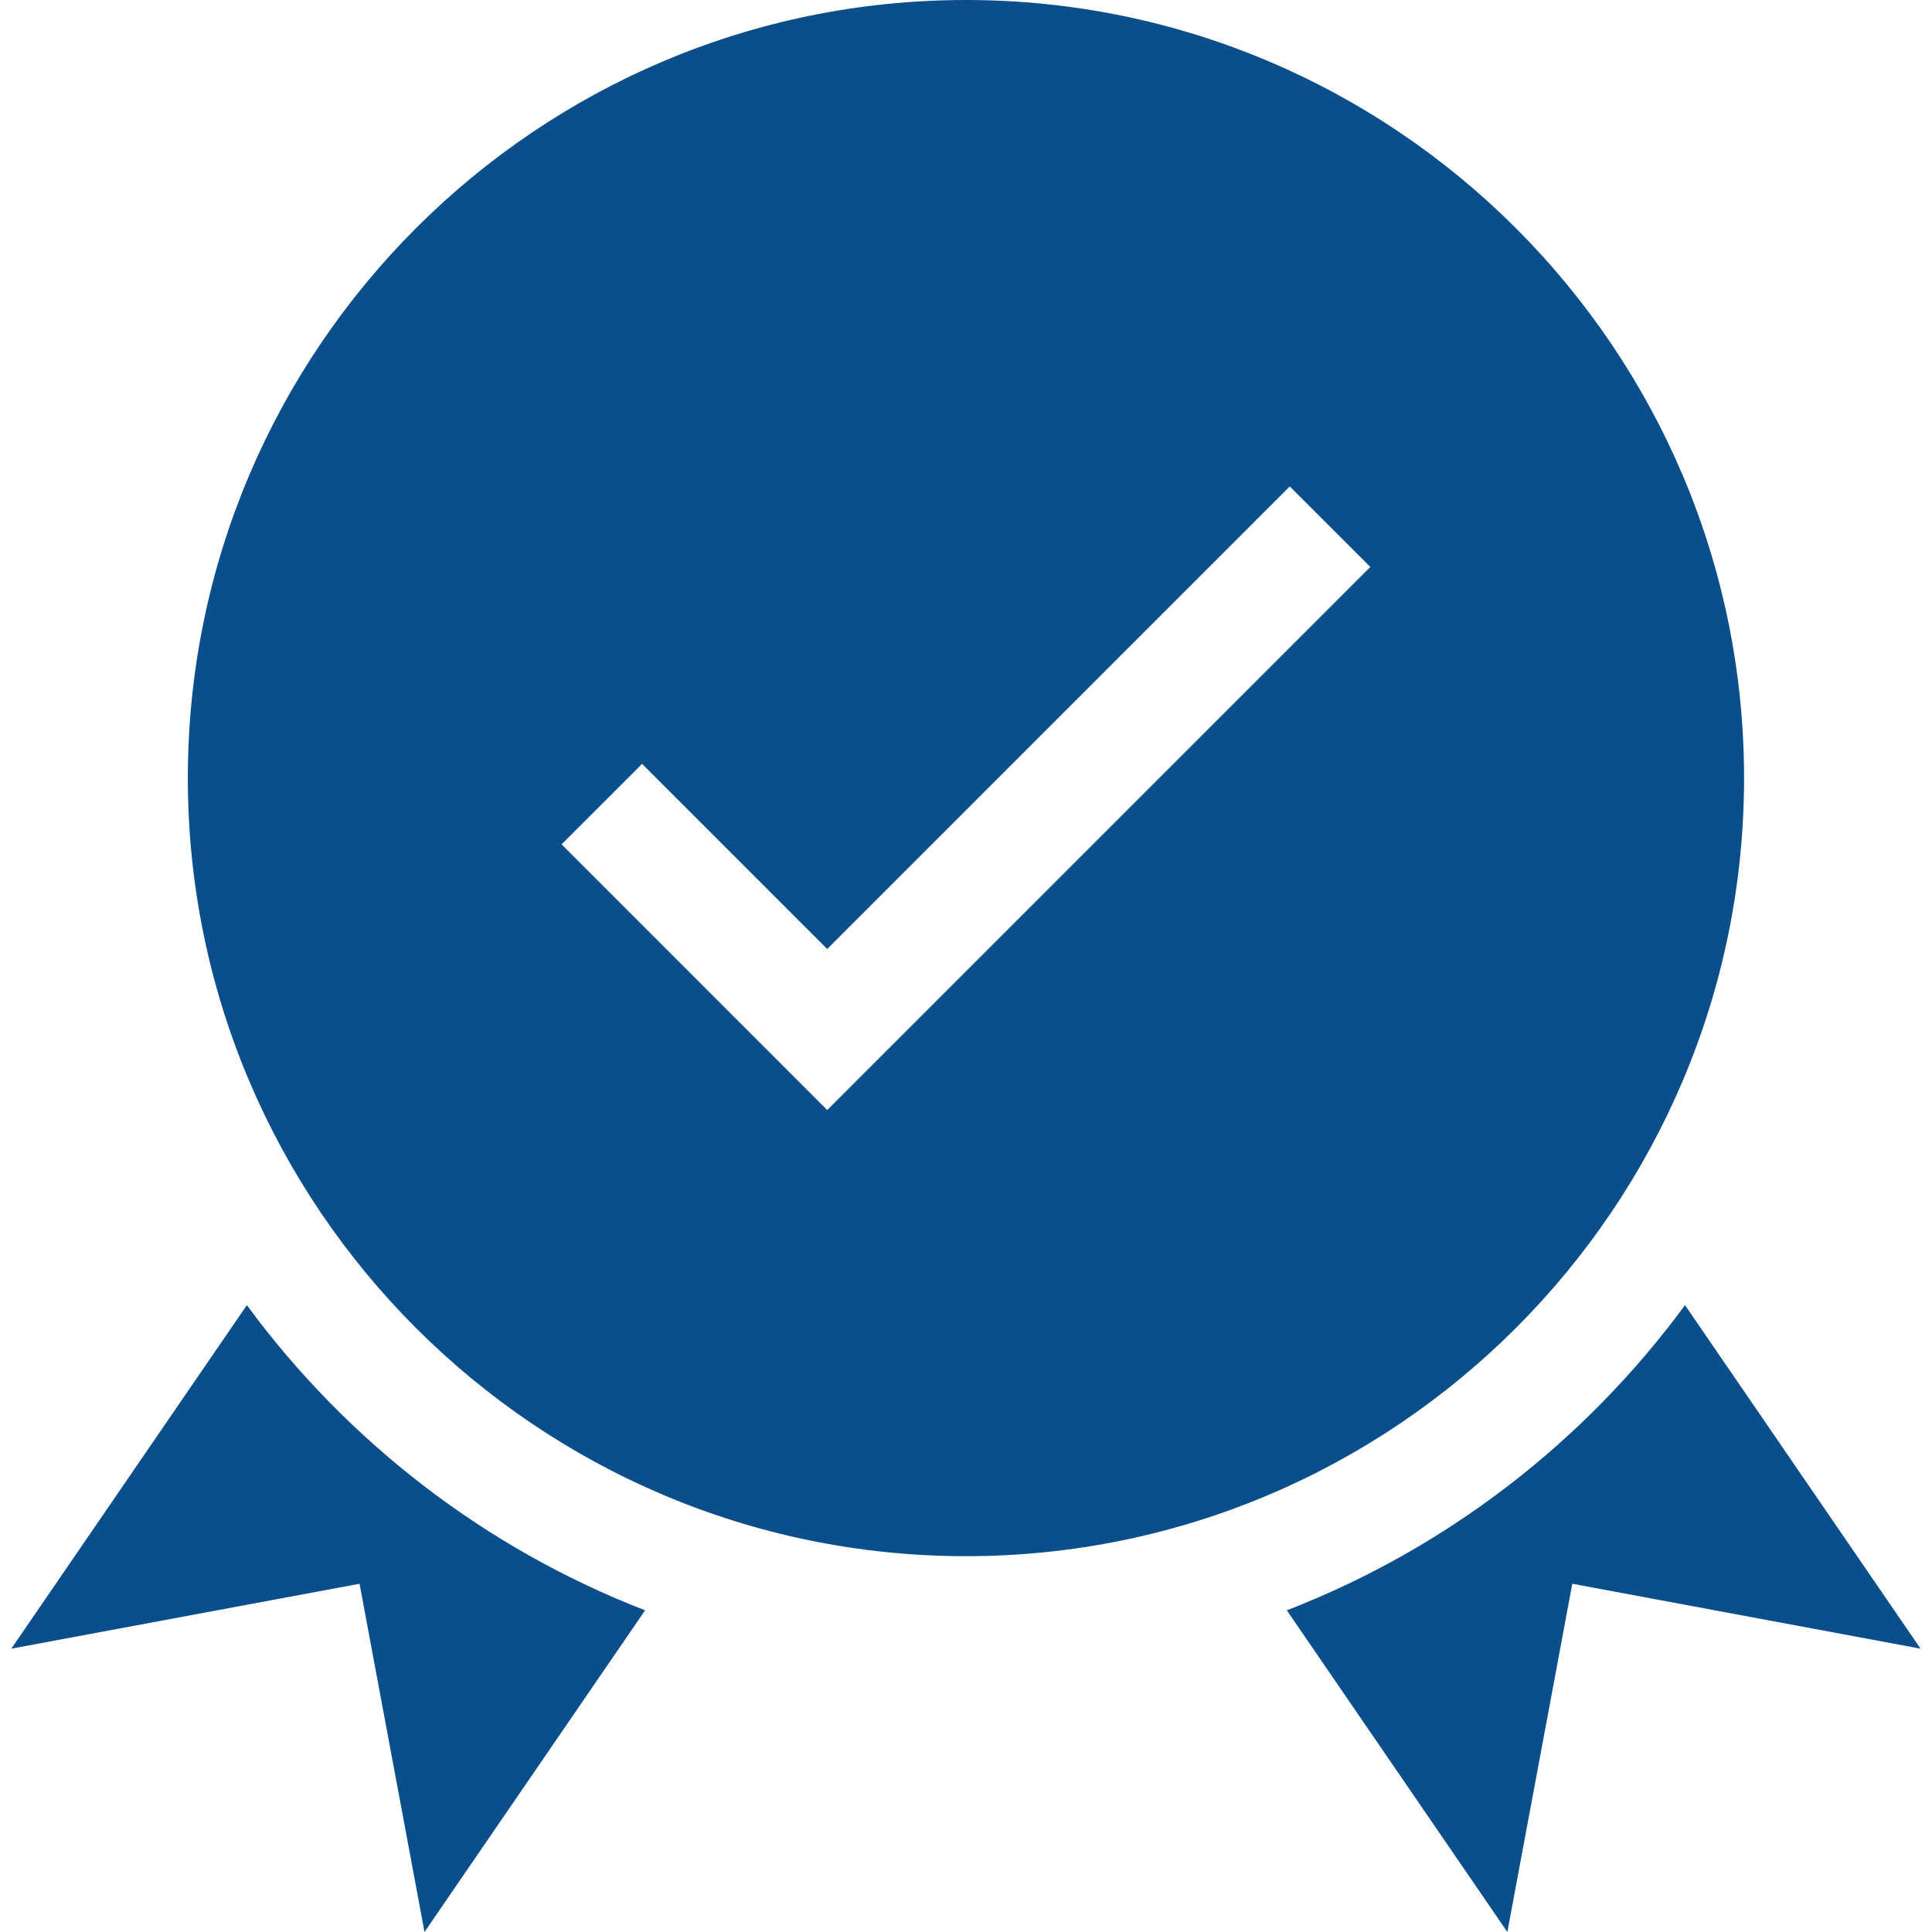
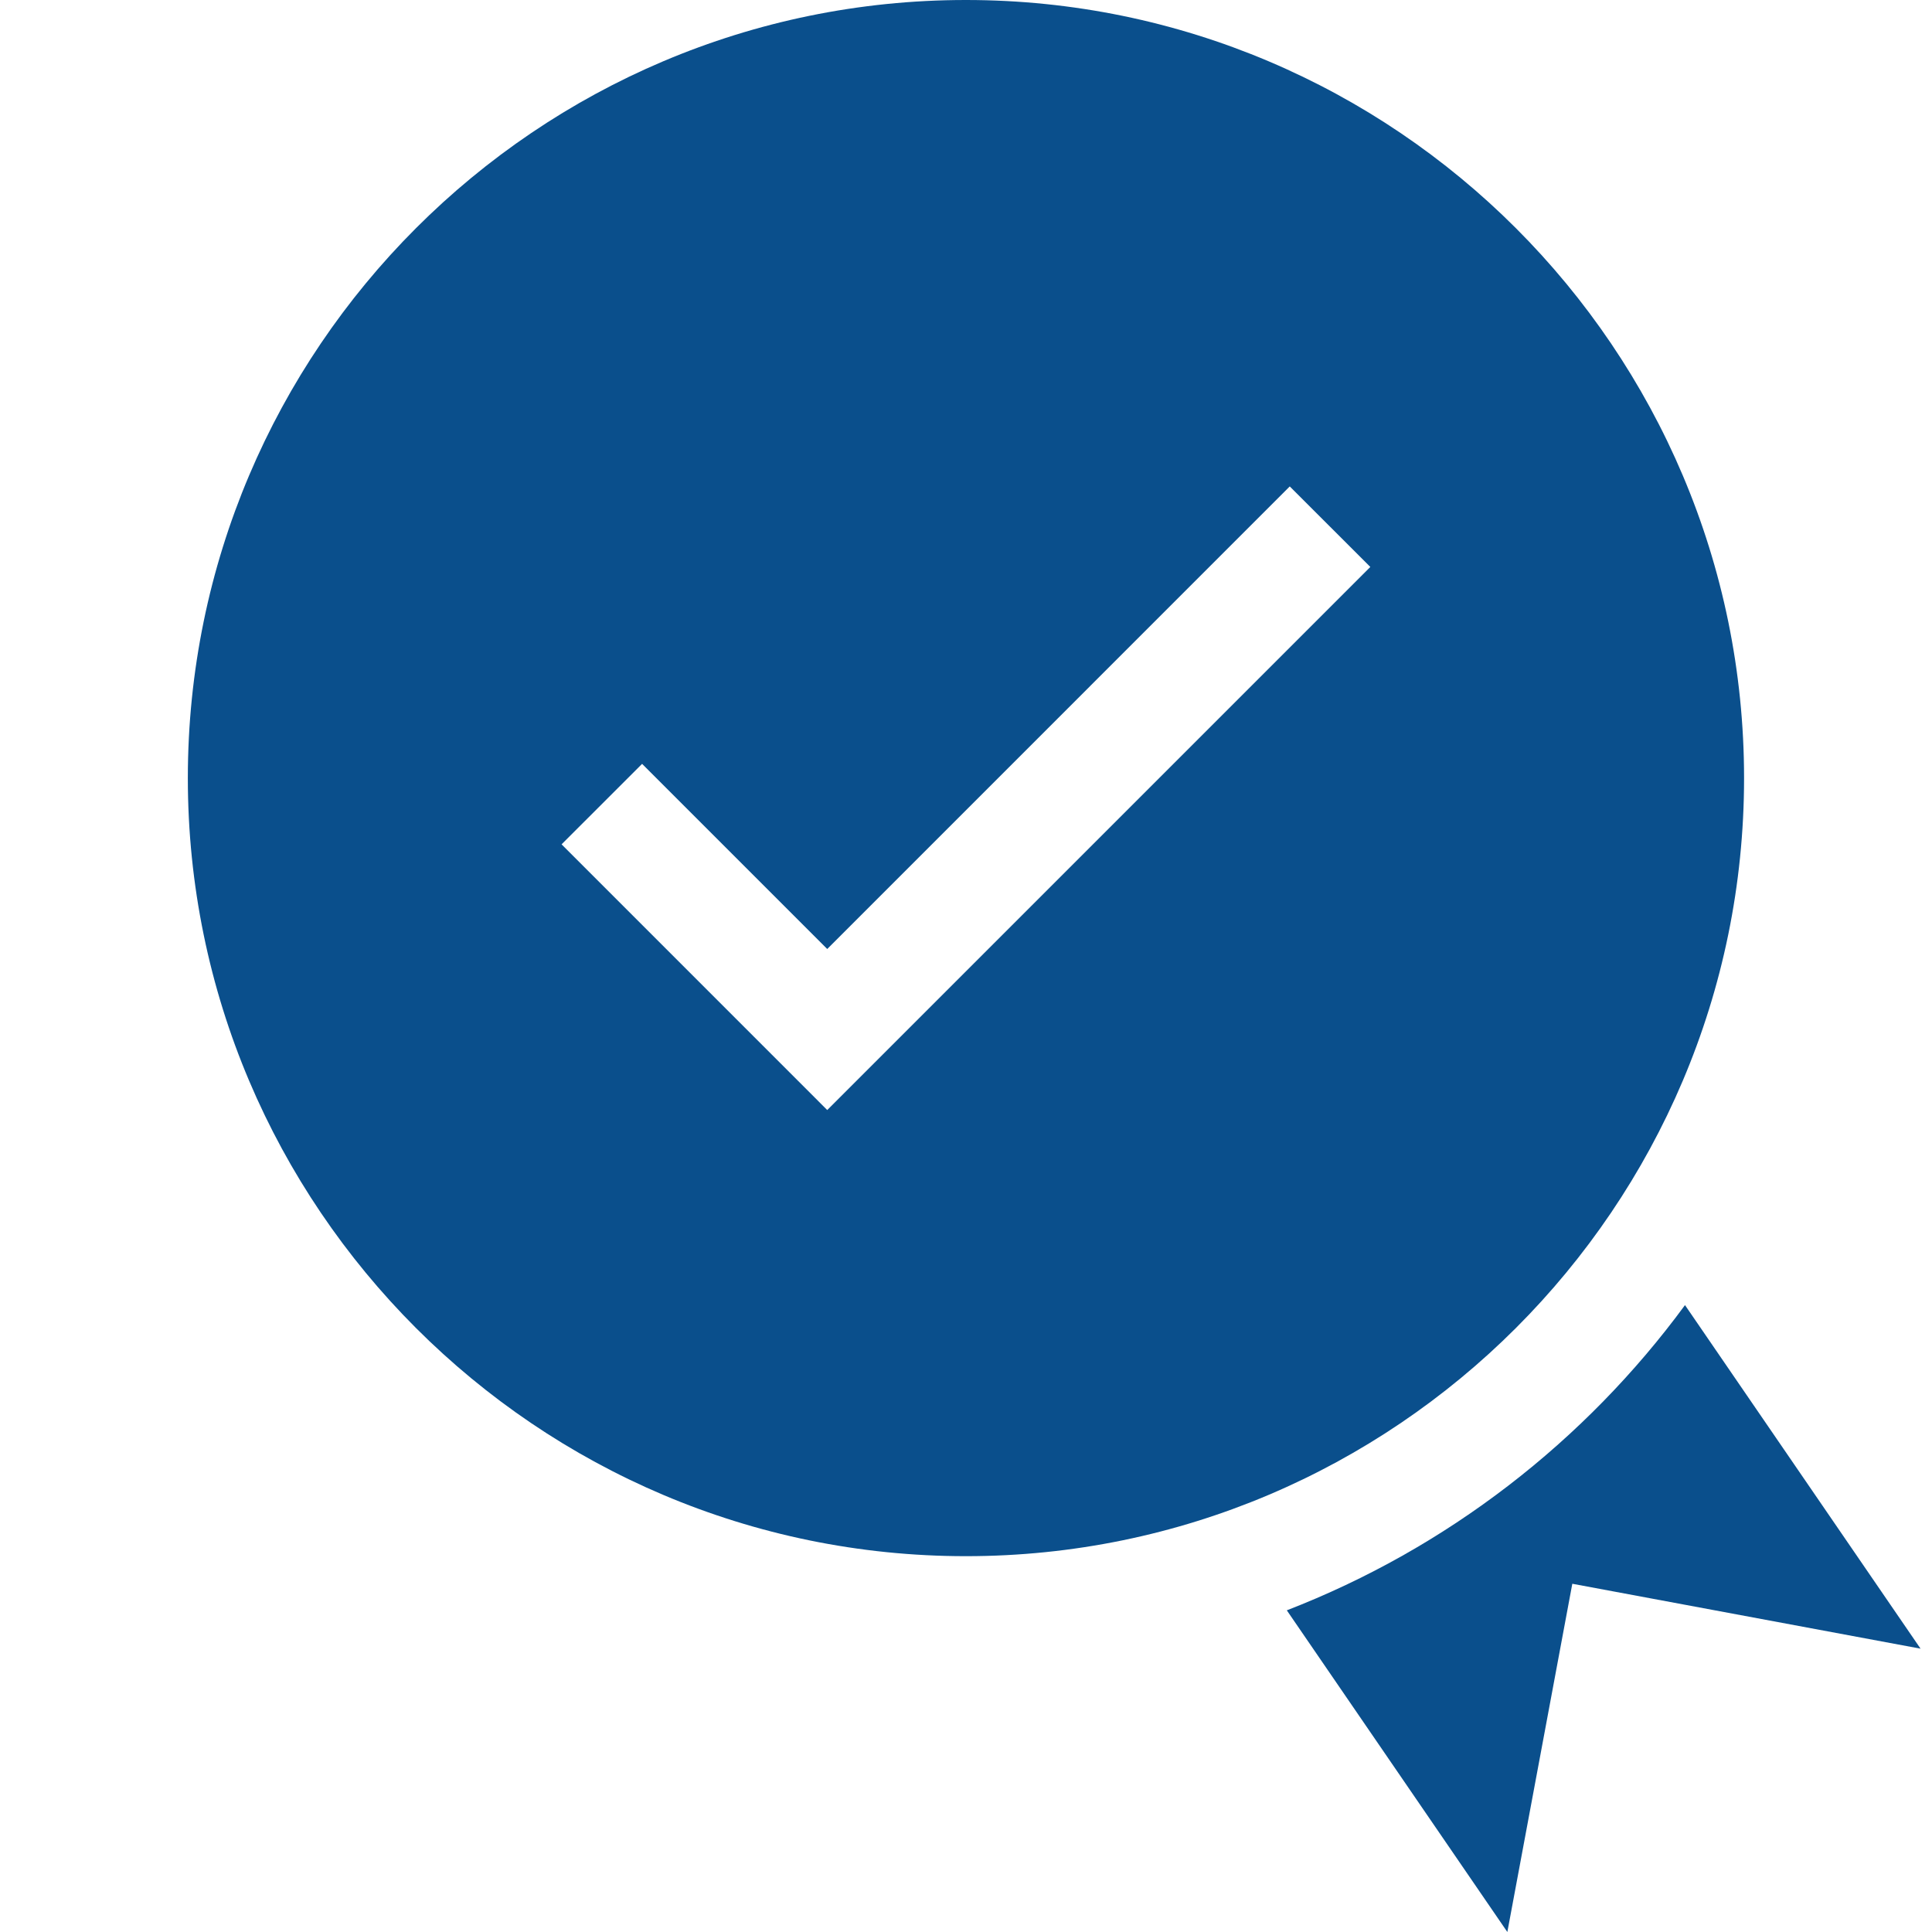
<svg xmlns="http://www.w3.org/2000/svg" width="40" height="40" viewBox="0 0 40 40" fill="none">
  <g clip-path="url(#clip0_75_492)">
    <path d="M36.109 16.11C36.109 7.227 28.882 0 19.998 0C11.115 0 3.889 7.227 3.889 16.11C3.889 24.992 11.115 32.219 19.998 32.219C28.882 32.219 36.109 24.992 36.109 16.11ZM17.127 22.982L11.627 17.481L13.294 15.815L17.127 19.648L26.703 10.071L28.371 11.738L17.127 22.982Z" fill="#0A4F8C" />
-     <path d="M5.111 27.021L0.234 34.134L7.444 32.79L8.789 40L13.356 33.34C10.04 32.057 7.185 29.844 5.111 27.021Z" fill="#0A4F8C" />
    <path d="M34.886 27.021C32.812 29.844 29.957 32.057 26.642 33.34L31.208 40L32.553 32.79L39.763 34.134L34.886 27.021Z" fill="#0A4F8C" />
  </g>
  <defs>
    <clipPath id="clip0_75_492">
      <rect width="40" height="40" fill="white" />
    </clipPath>
  </defs>
</svg>